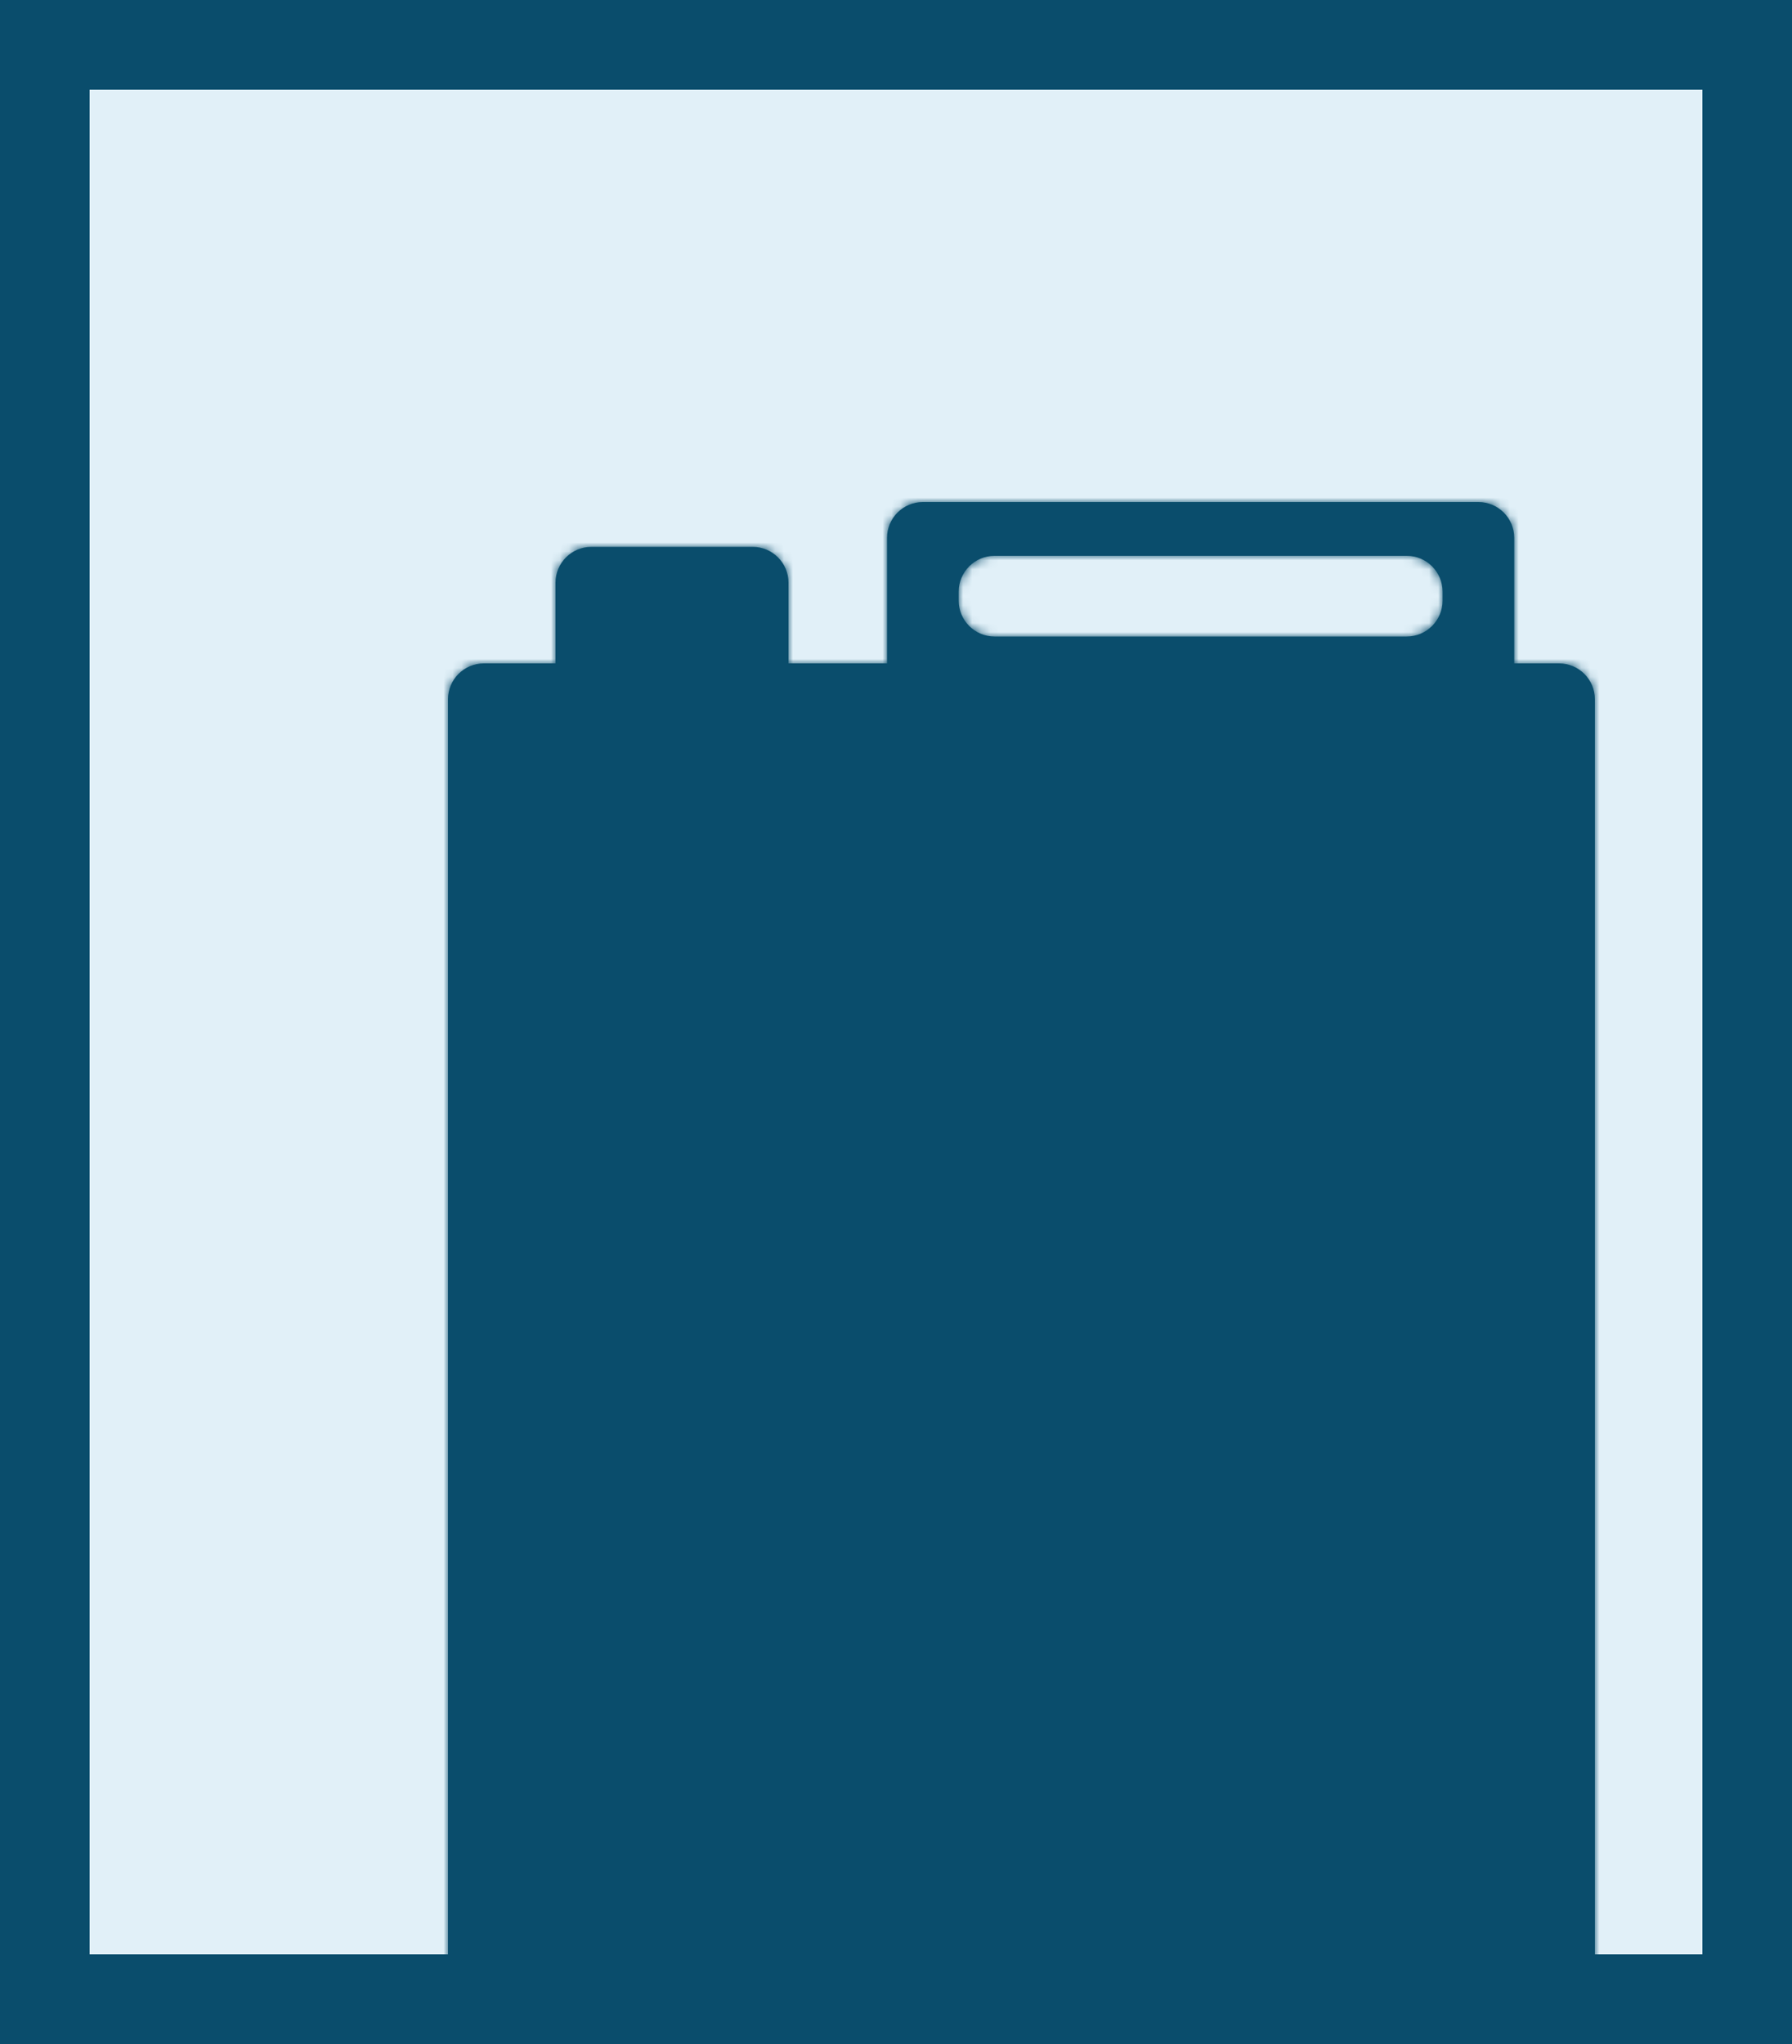
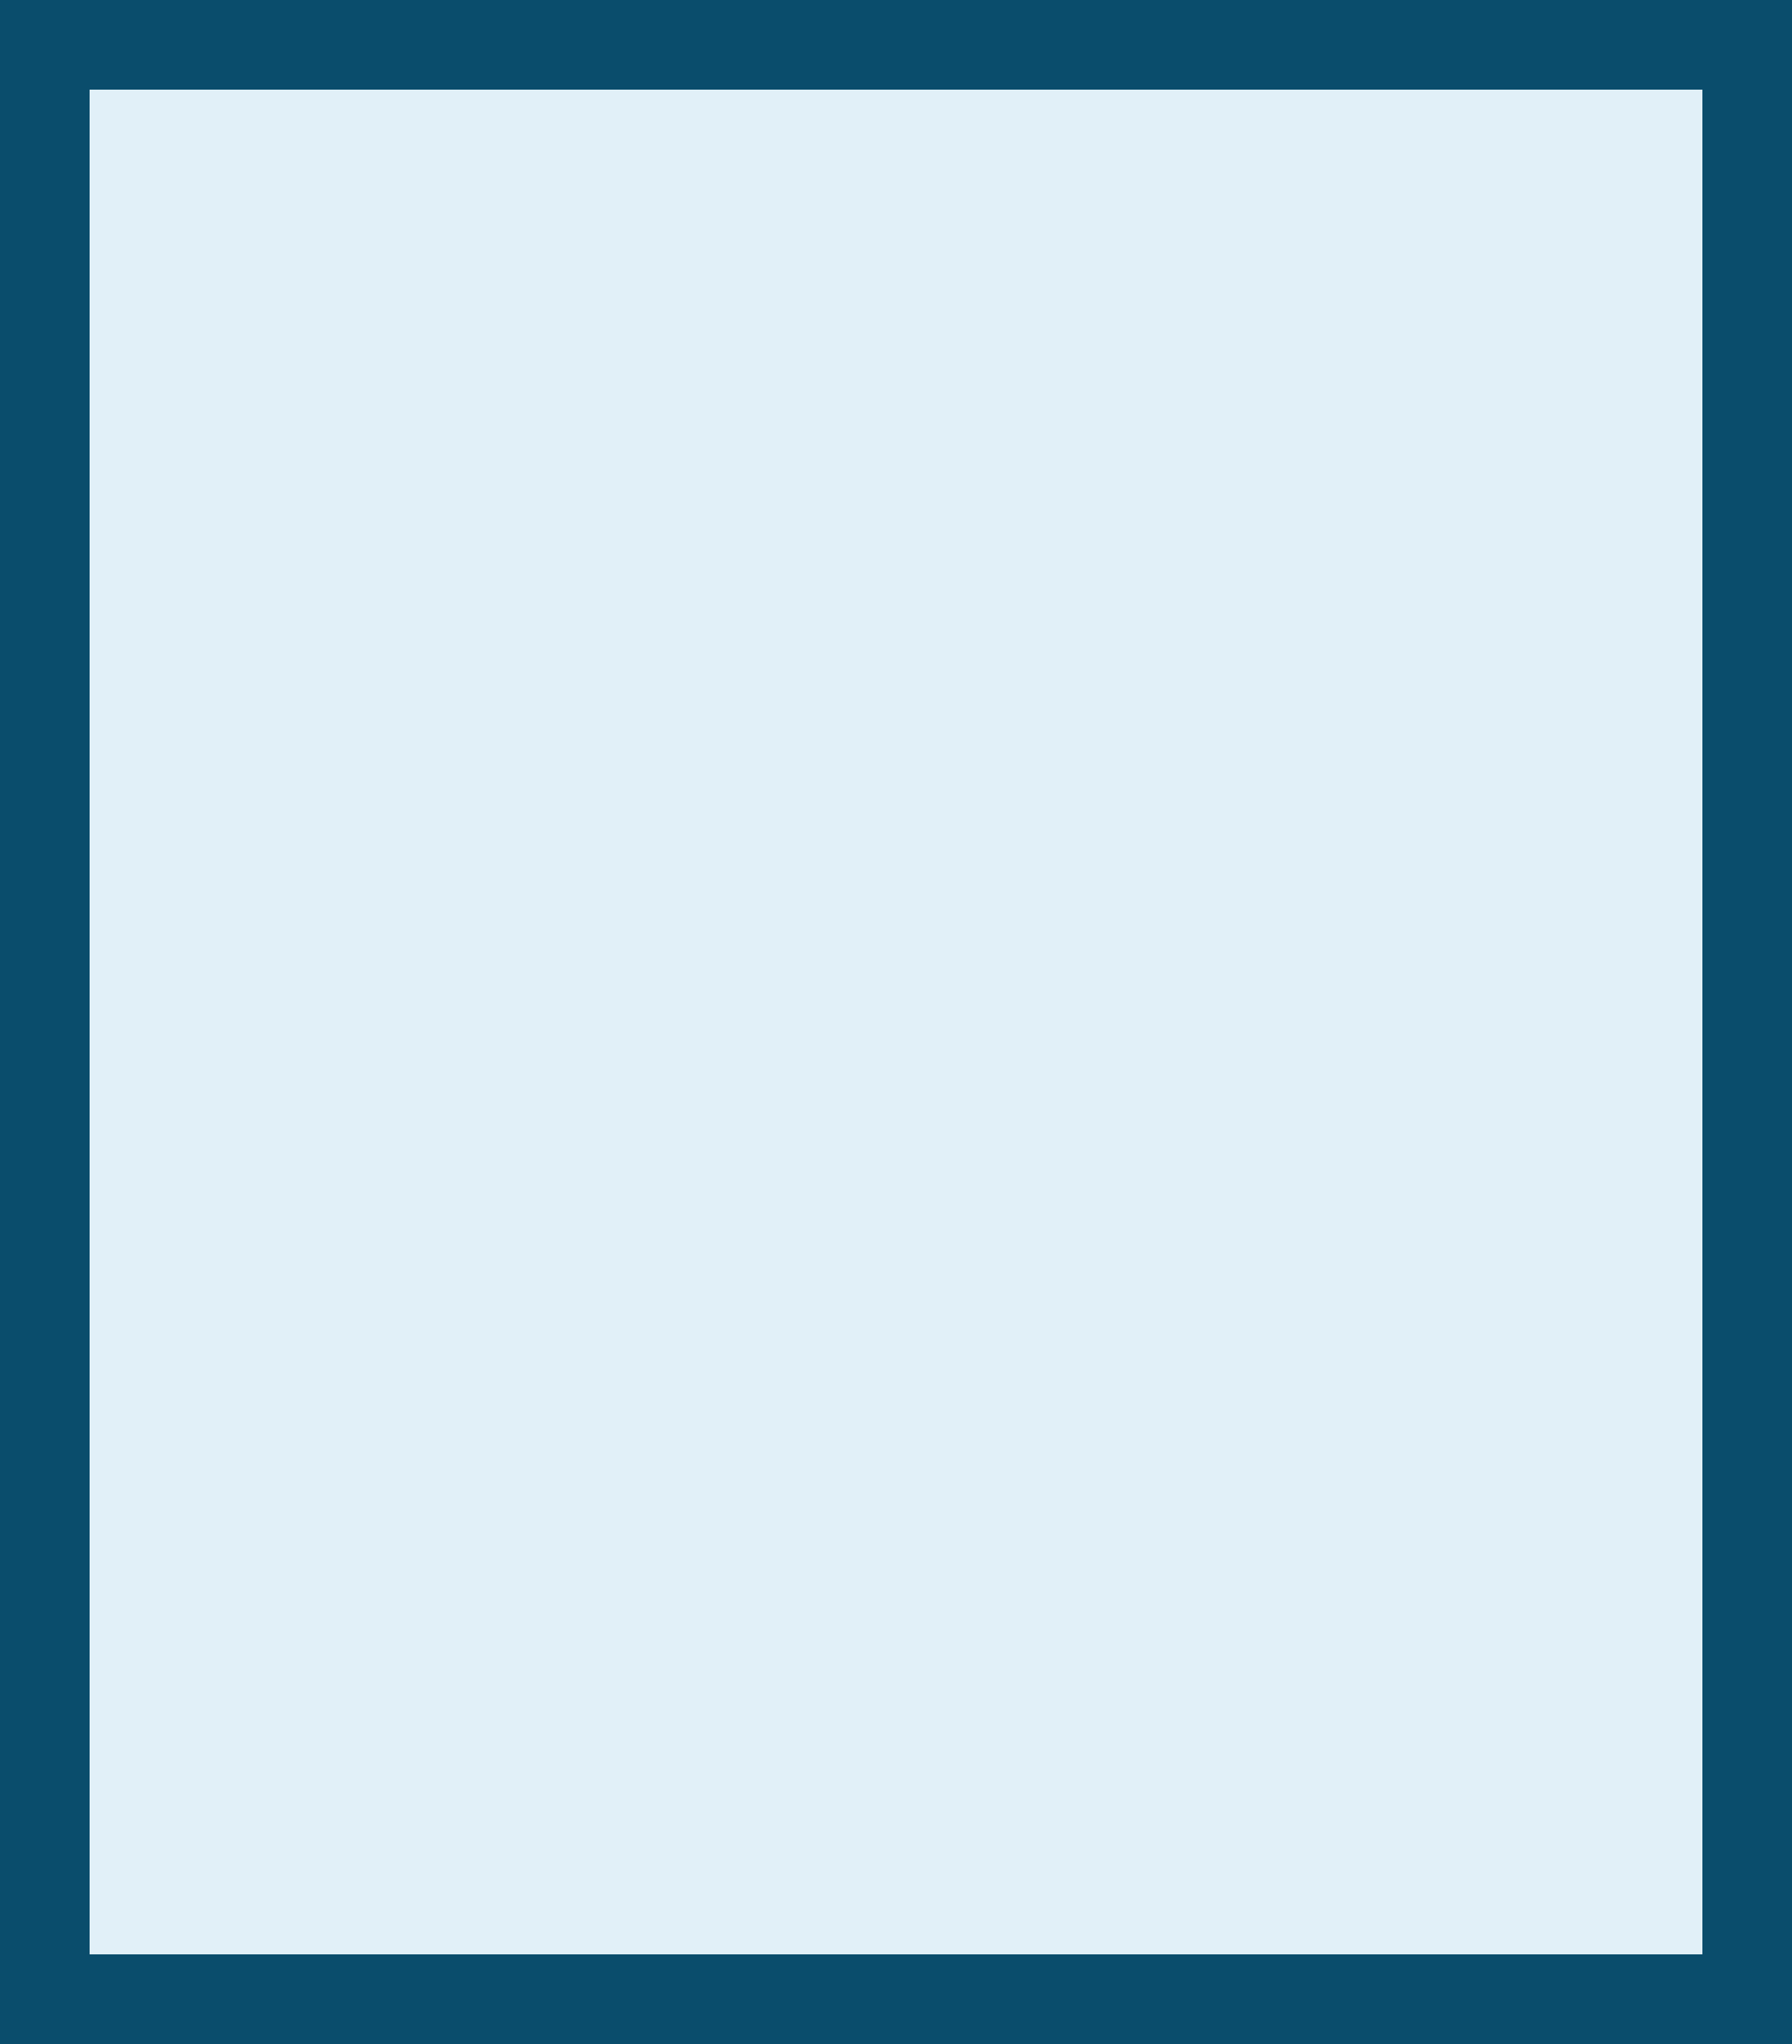
<svg xmlns="http://www.w3.org/2000/svg" width="200" height="228" viewBox="0 0 200 228" fill="none">
  <rect x="0" y="0" width="200" height="228" fill="#808080" stroke="none" />
  <rect x="5" y="5" width="190" height="218" fill="#E1F0F8" stroke="#0A4D6C" stroke-width="10" />
  <mask id="path-2-inside-1_519_141" fill="white">
-     <path fill-rule="evenodd" clip-rule="evenodd" d="M99 60C99 57.791 100.791 56 103 56H165C167.209 56 169 57.791 169 60V74H174C176.209 74 178 75.791 178 78V224C178 226.209 176.209 228 174 228H54C51.791 228 50 226.209 50 224V78C50 75.791 51.791 74 54 74H62V65C62 62.791 63.791 61 66 61H84C86.209 61 88 62.791 88 65V74H99V60ZM111 62C108.791 62 107 63.791 107 66V67C107 69.209 108.791 71 111 71H157C159.209 71 161 69.209 161 67V66C161 63.791 159.209 62 157 62H111Z" />
-   </mask>
-   <path fill-rule="evenodd" clip-rule="evenodd" d="M99 60C99 57.791 100.791 56 103 56H165C167.209 56 169 57.791 169 60V74H174C176.209 74 178 75.791 178 78V224C178 226.209 176.209 228 174 228H54C51.791 228 50 226.209 50 224V78C50 75.791 51.791 74 54 74H62V65C62 62.791 63.791 61 66 61H84C86.209 61 88 62.791 88 65V74H99V60ZM111 62C108.791 62 107 63.791 107 66V67C107 69.209 108.791 71 111 71H157C159.209 71 161 69.209 161 67V66C161 63.791 159.209 62 157 62H111Z" fill="#0A4D6C" />
+     </mask>
  <path d="M169 74H159V84H169V74ZM62 74V84H72V74H62ZM88 74H78V84H88V74ZM99 74V84H109V74H99ZM103 46C95.268 46 89 52.268 89 60H109C109 63.314 106.314 66 103 66V46ZM165 46H103V66H165V46ZM179 60C179 52.268 172.732 46 165 46V66C161.686 66 159 63.314 159 60H179ZM179 74V60H159V74H179ZM174 64H169V84H174V64ZM188 78C188 70.268 181.732 64 174 64V84C170.686 84 168 81.314 168 78H188ZM188 224V78H168V224H188ZM174 238C181.732 238 188 231.732 188 224H168C168 220.686 170.686 218 174 218V238ZM54 238H174V218H54V238ZM40 224C40 231.732 46.268 238 54 238V218C57.314 218 60 220.686 60 224H40ZM40 78V224H60V78H40ZM54 64C46.268 64 40 70.268 40 78H60C60 81.314 57.314 84 54 84V64ZM62 64H54V84H62V64ZM52 65V74H72V65H52ZM66 51C58.268 51 52 57.268 52 65H72C72 68.314 69.314 71 66 71V51ZM84 51H66V71H84V51ZM98 65C98 57.268 91.732 51 84 51V71C80.686 71 78 68.314 78 65H98ZM98 74V65H78V74H98ZM99 64H88V84H99V64ZM89 60V74H109V60H89ZM117 66C117 69.314 114.314 72 111 72V52C103.268 52 97 58.268 97 66H117ZM117 67V66H97V67H117ZM111 61C114.314 61 117 63.686 117 67H97C97 74.732 103.268 81 111 81V61ZM157 61H111V81H157V61ZM151 67C151 63.686 153.686 61 157 61V81C164.732 81 171 74.732 171 67H151ZM151 66V67H171V66H151ZM157 72C153.686 72 151 69.314 151 66H171C171 58.268 164.732 52 157 52V72ZM111 72H157V52H111V72Z" fill="#0A4D6C" mask="url(#path-2-inside-1_519_141)" />
</svg>